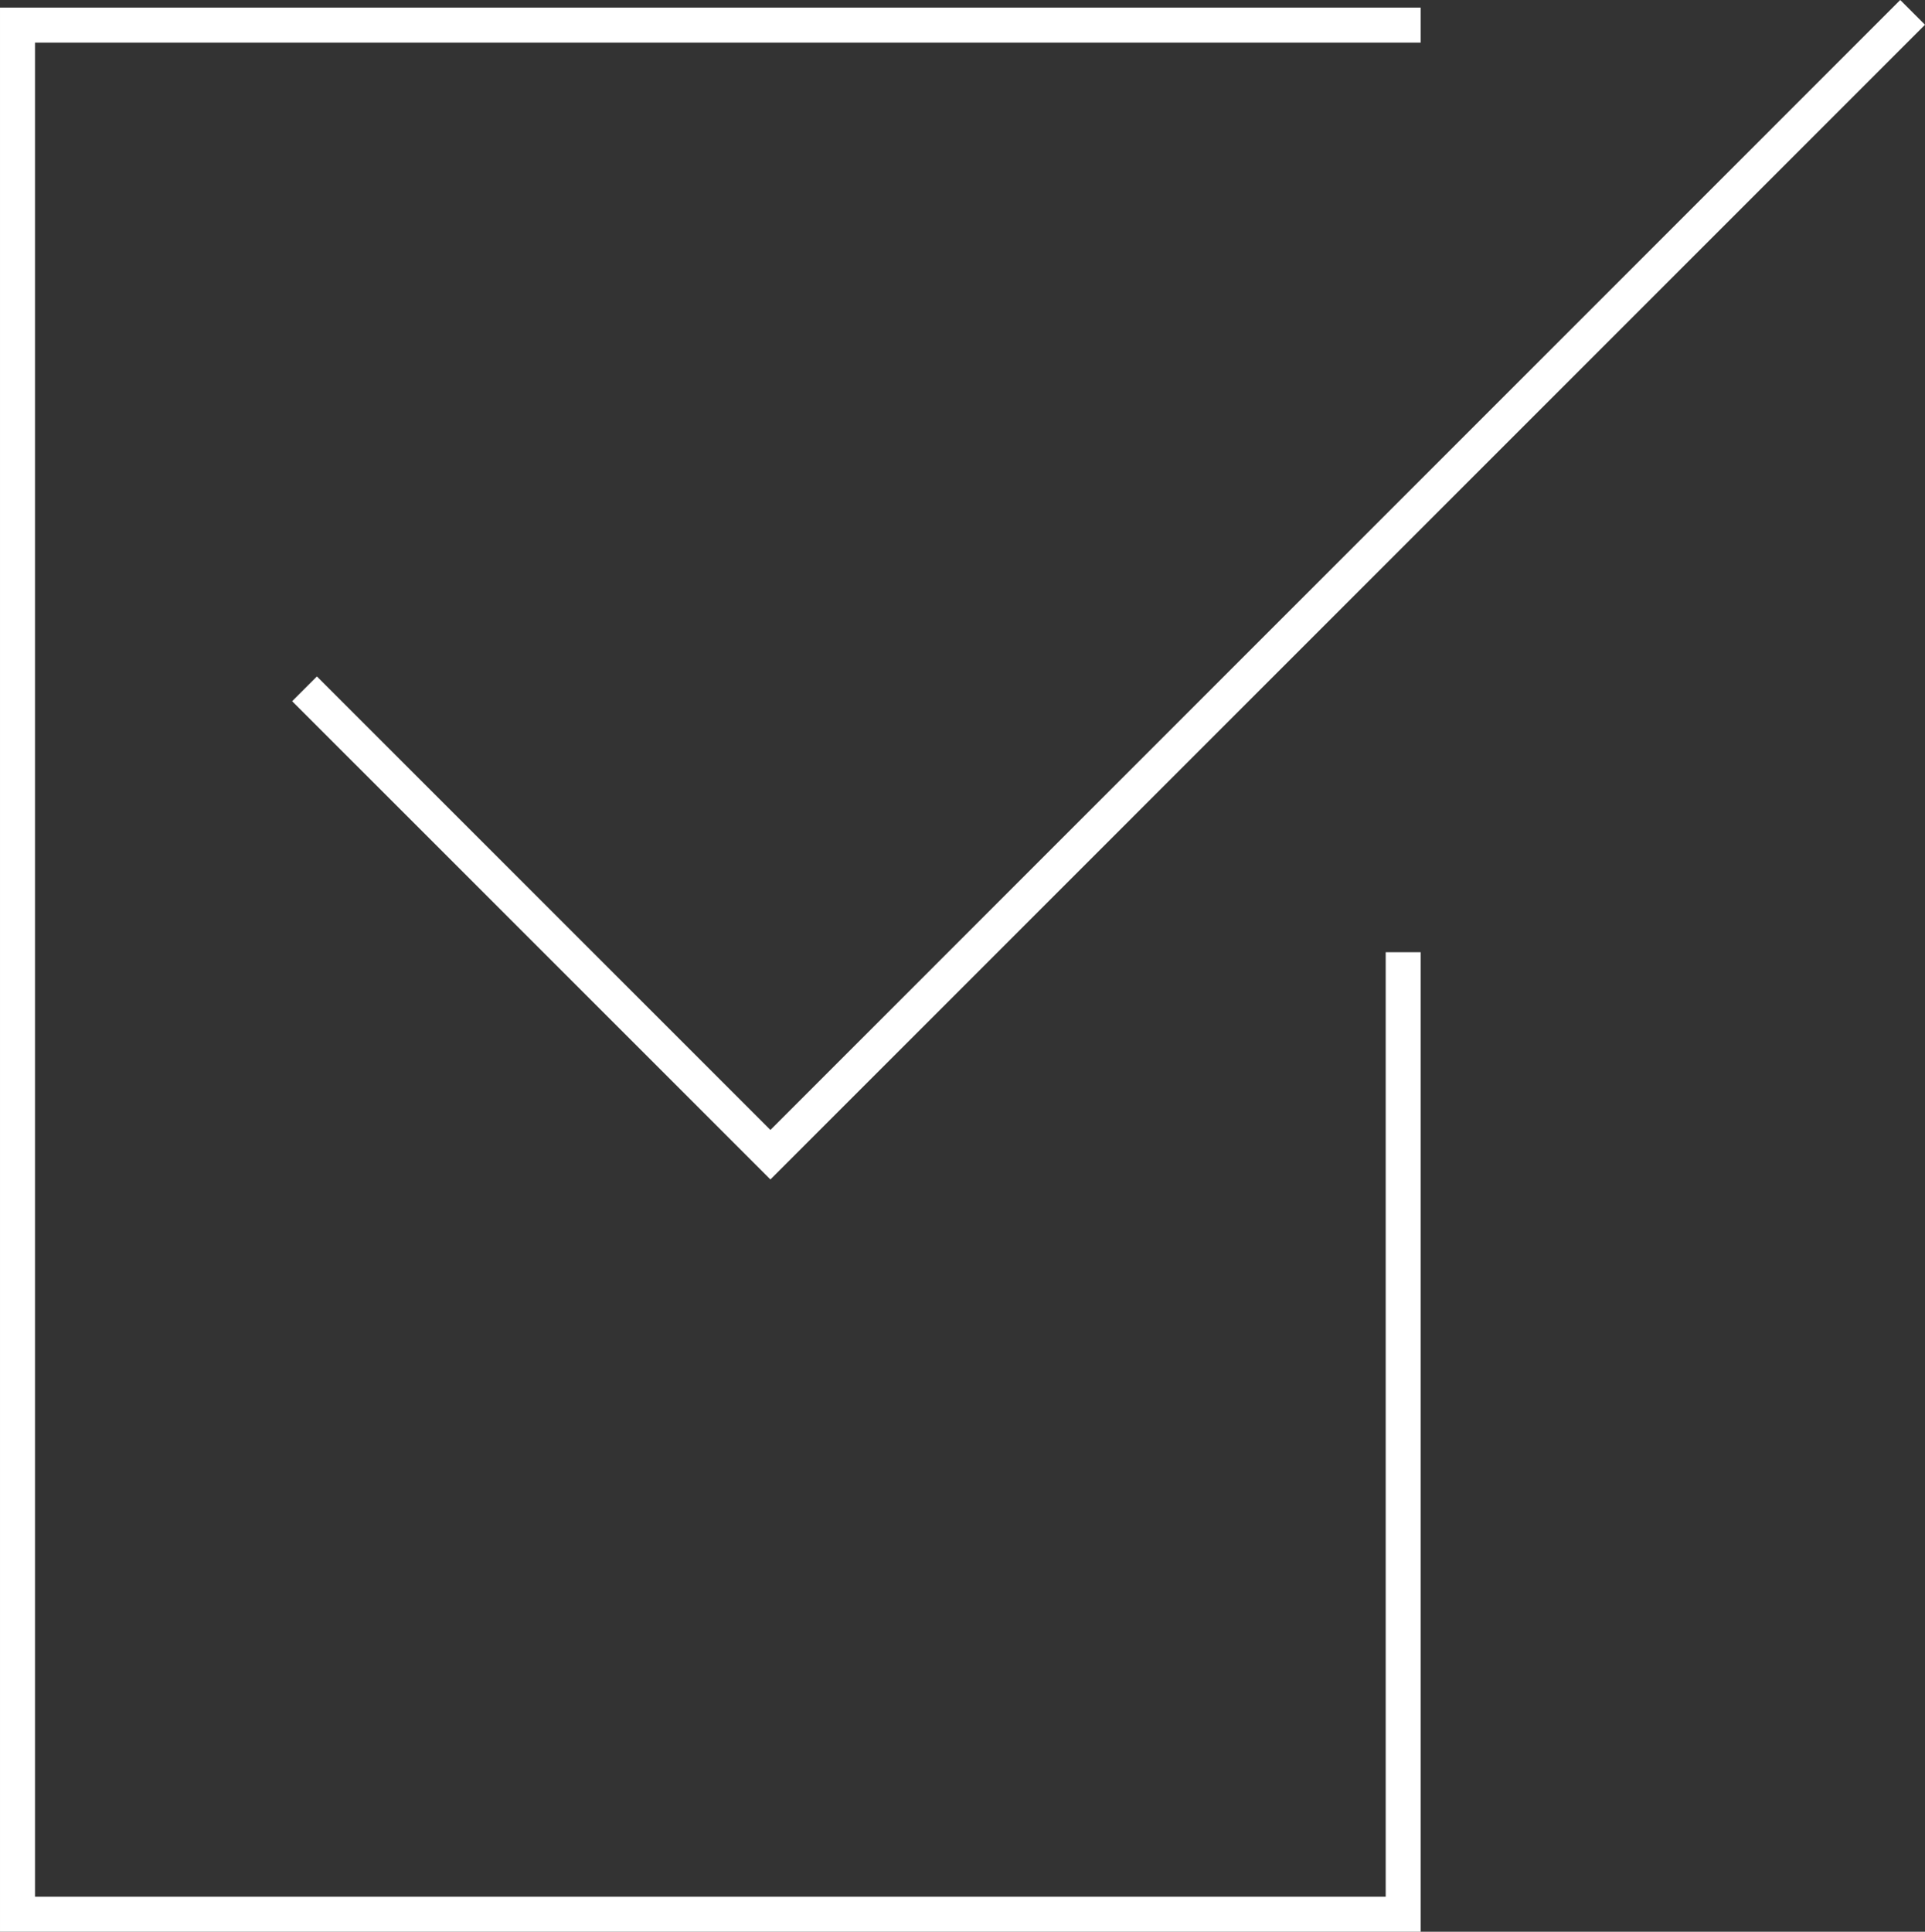
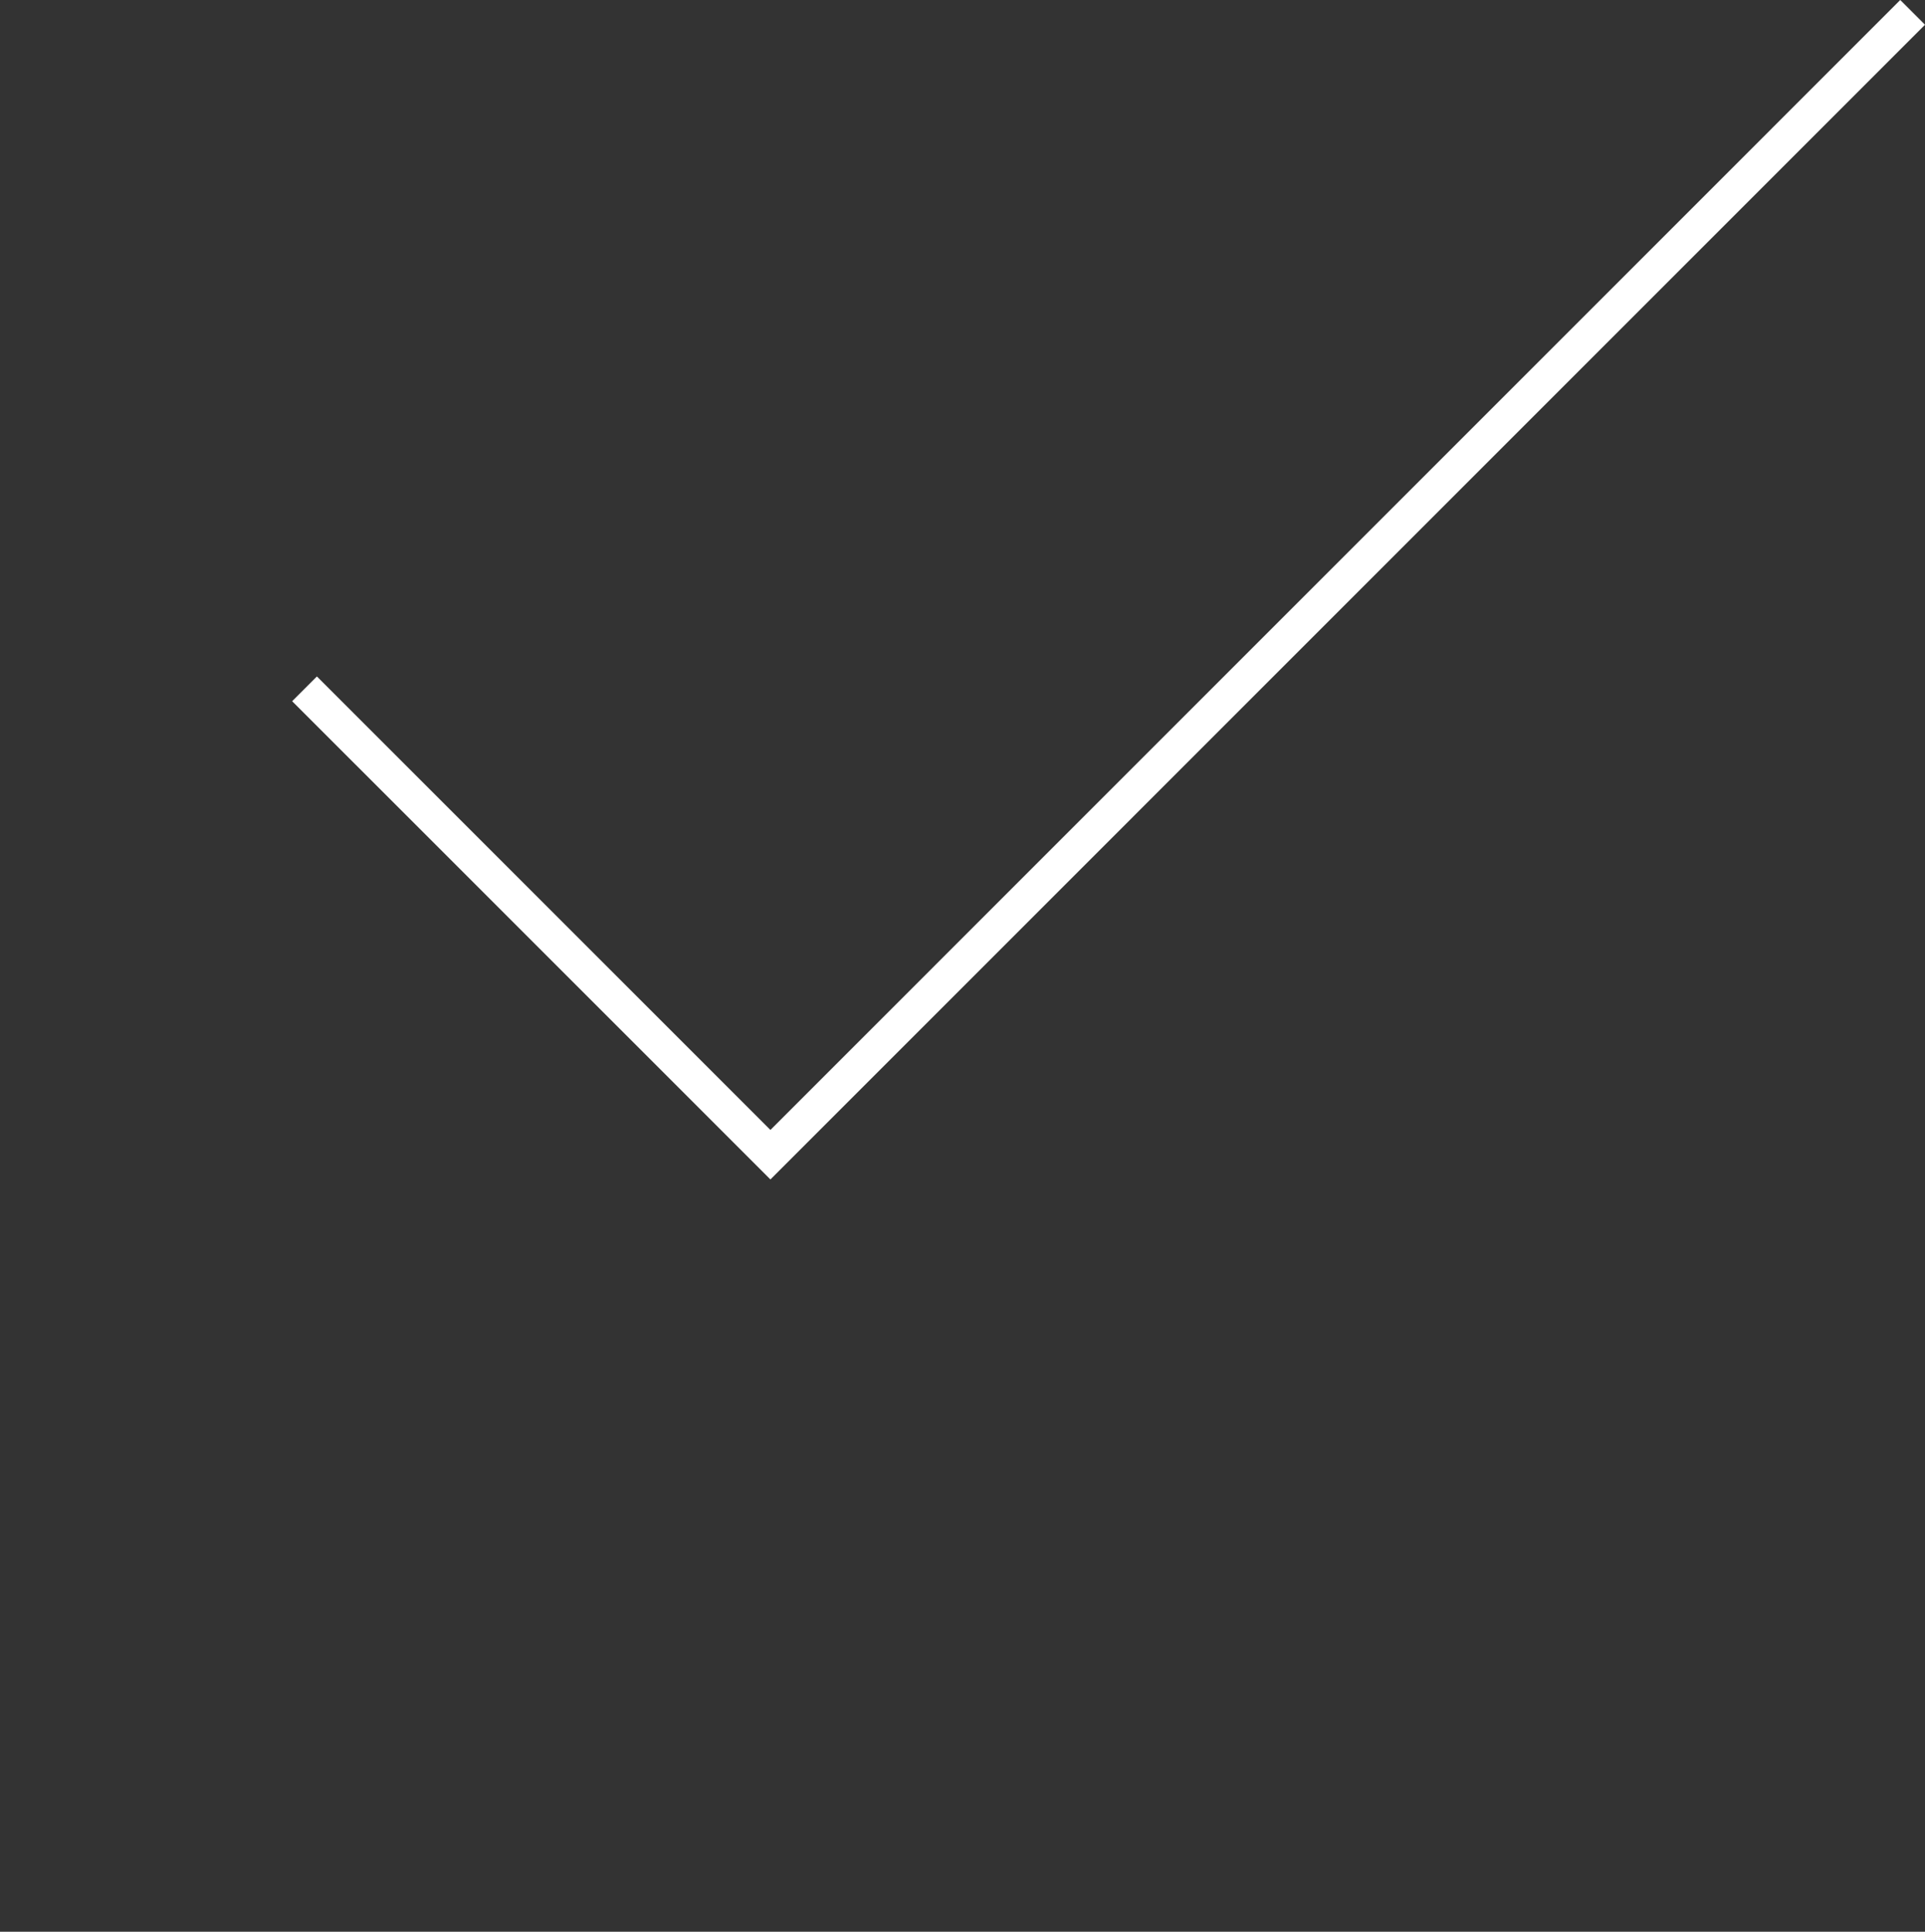
<svg xmlns="http://www.w3.org/2000/svg" width="54.998" height="55.189" viewBox="0 0 54.998 55.189">
  <rect x="0" y="0" width="54.998" height="55.189" fill="#333333" stroke="none" />
  <g id="Gruppe_1575" data-name="Gruppe 1575" transform="translate(-590.689 -9753.067)">
    <path id="Pfad_577" data-name="Pfad 577" d="M644.98,9753.774,612.7,9786.056,599.743,9773.1" fill="none" stroke="#fff" stroke-linecap="square" stroke-width="1" />
-     <path id="Pfad_578" data-name="Pfad 578" d="M630.779,9780.771v26.985h-39.59v-53.972h39.59" fill="none" stroke="#fff" stroke-linecap="square" stroke-width="1" />
  </g>
</svg>